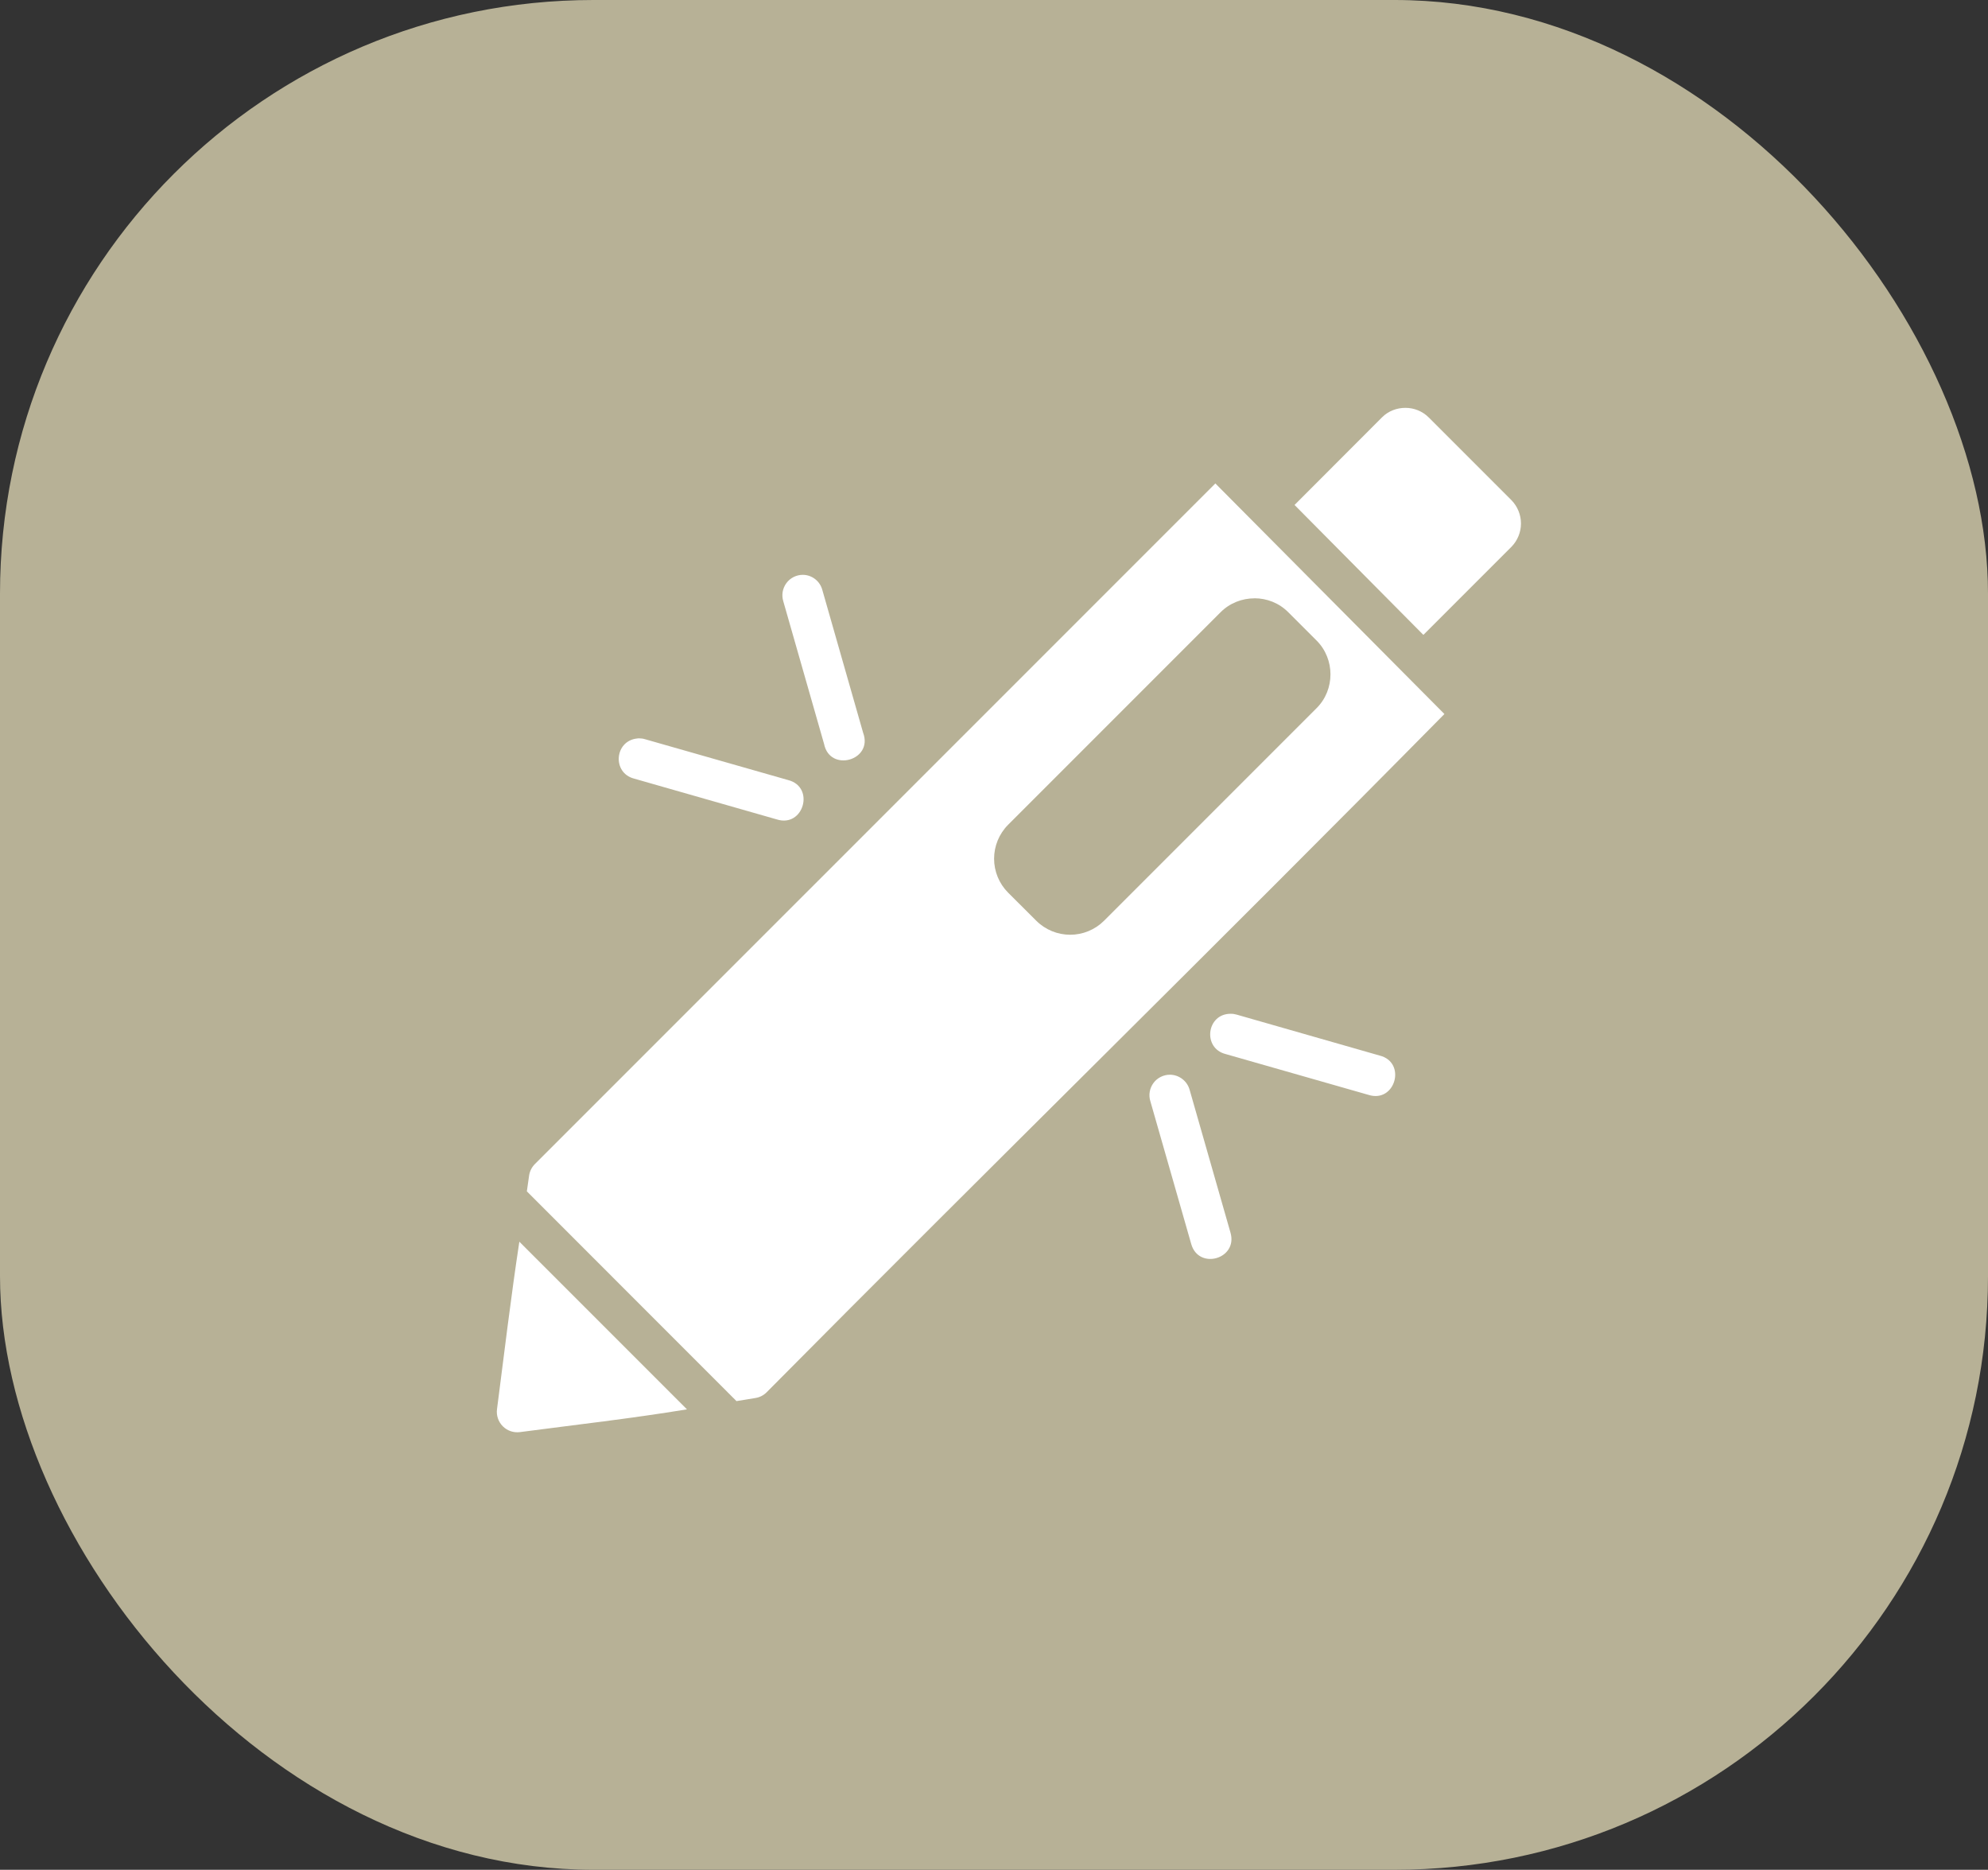
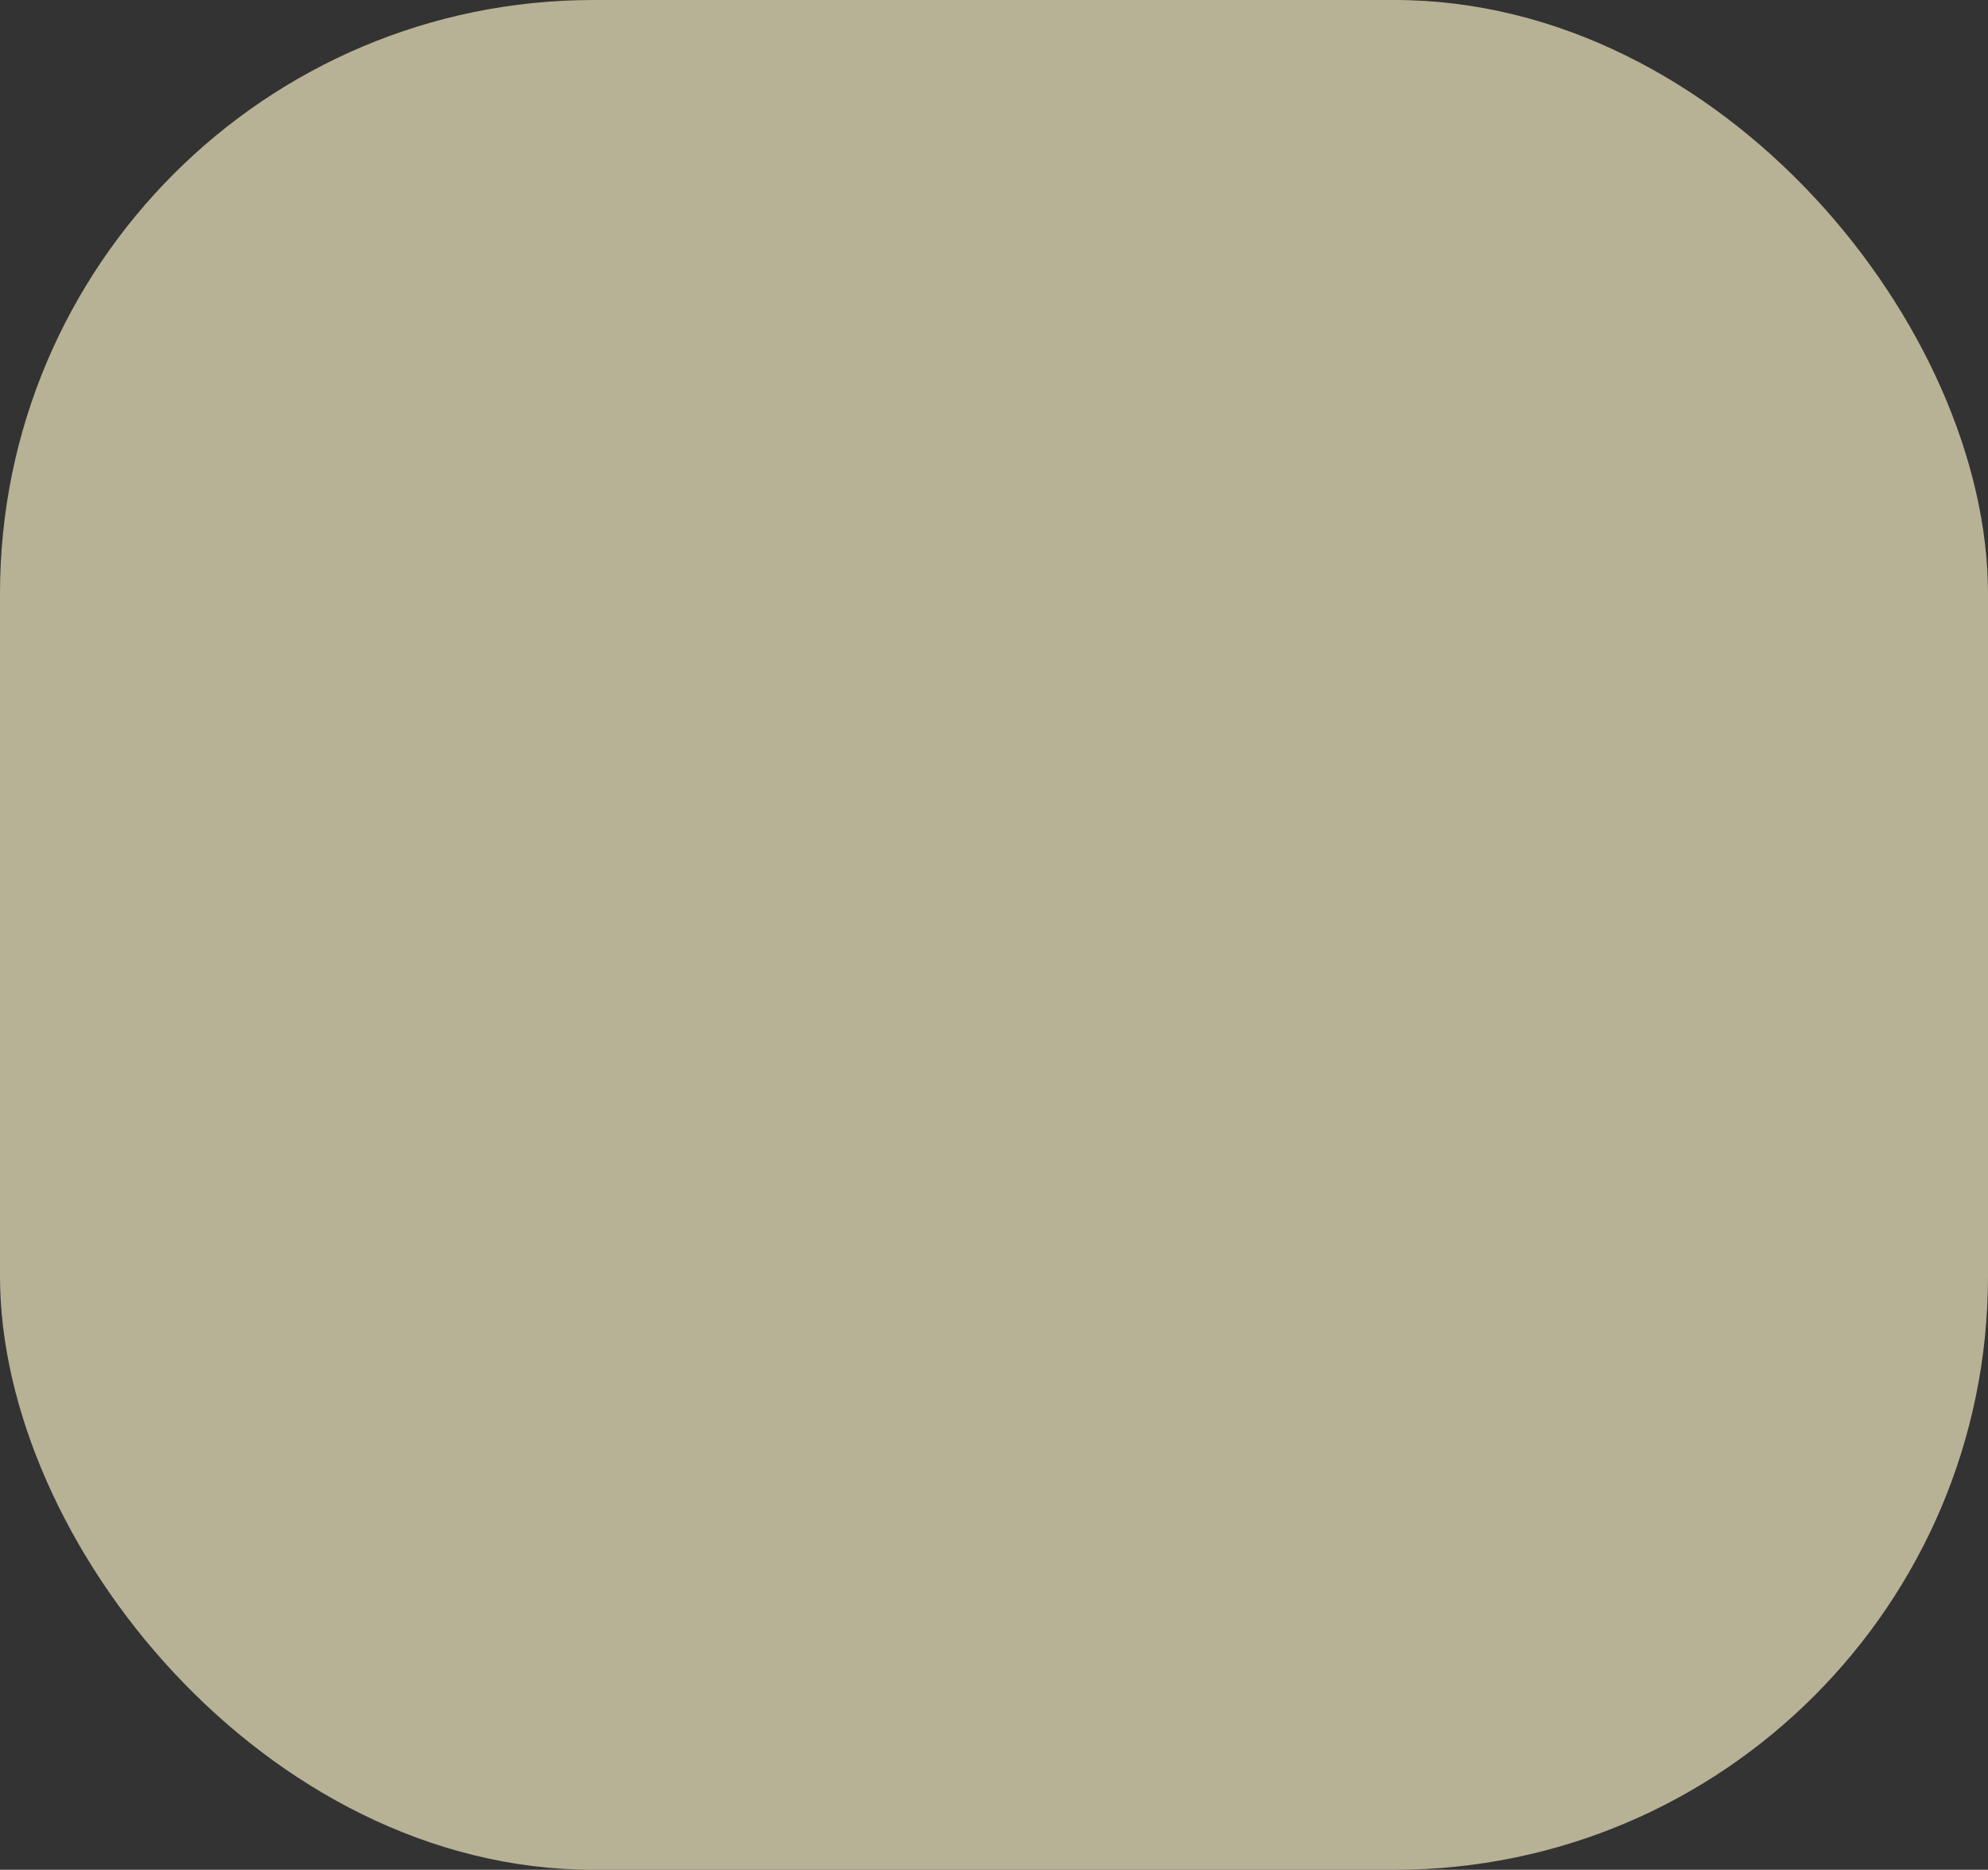
<svg xmlns="http://www.w3.org/2000/svg" width="67" height="63" viewBox="0 0 67 63" fill="none">
  <rect x="0" y="0" width="67" height="63" fill="#333333" stroke="none" />
  <rect width="67" height="63" rx="20" fill="#B7B196" />
-   <path d="M47.365 13.742C47.079 13.742 46.793 13.846 46.58 14.059L43.629 17.014L47.971 21.392L50.941 18.422C51.145 18.213 51.26 17.931 51.26 17.639C51.26 17.346 51.145 17.064 50.941 16.855L48.145 14.059C47.937 13.855 47.657 13.741 47.365 13.742ZM40.96 16.289C33.333 23.918 25.668 31.581 18.028 39.22C17.924 39.324 17.856 39.457 17.833 39.602L17.756 40.14L24.821 47.208L25.457 47.104C25.6 47.082 25.732 47.016 25.834 46.914C33.416 39.264 41.121 31.721 48.68 24.058L40.96 16.289ZM27.058 19.368C26.95 19.368 26.844 19.393 26.748 19.441C26.652 19.489 26.568 19.559 26.504 19.646C26.44 19.732 26.397 19.833 26.378 19.939C26.36 20.045 26.367 20.154 26.398 20.257L27.773 25.066C27.97 26.036 29.436 25.62 29.09 24.692L27.715 19.88C27.677 19.734 27.591 19.605 27.472 19.512C27.353 19.42 27.209 19.369 27.058 19.368ZM42.277 20.158C42.693 20.158 43.104 20.314 43.415 20.626L44.374 21.584C44.995 22.208 44.995 23.237 44.374 23.858L37.205 31.027C36.902 31.327 36.493 31.495 36.067 31.495C35.641 31.495 35.232 31.327 34.929 31.027L33.97 30.071C33.671 29.768 33.503 29.359 33.503 28.933C33.503 28.507 33.671 28.098 33.97 27.795L41.137 20.628C41.448 20.316 41.864 20.16 42.275 20.16L42.277 20.158ZM21.544 24.877C21.521 24.877 21.497 24.877 21.474 24.882C20.71 24.96 20.624 26.038 21.367 26.233L26.177 27.608C27.081 27.899 27.479 26.516 26.559 26.282L21.744 24.908C21.678 24.887 21.61 24.877 21.541 24.877H21.544ZM41.48 34.158C40.664 34.151 40.518 35.317 41.308 35.515L46.118 36.889C47.025 37.181 47.417 35.79 46.492 35.564L41.682 34.187C41.616 34.168 41.548 34.157 41.48 34.158ZM39.435 36.211C39.326 36.21 39.219 36.235 39.122 36.283C39.025 36.331 38.94 36.401 38.876 36.488C38.811 36.575 38.767 36.676 38.749 36.782C38.73 36.889 38.737 36.999 38.769 37.102L40.147 41.915C40.396 42.798 41.721 42.422 41.472 41.538L40.095 36.726C40.056 36.58 39.97 36.451 39.851 36.358C39.732 36.266 39.586 36.212 39.435 36.211ZM17.503 41.837C17.218 43.713 16.994 45.597 16.75 47.481C16.736 47.585 16.747 47.691 16.781 47.791C16.814 47.89 16.871 47.981 16.945 48.056C17.019 48.13 17.11 48.187 17.209 48.221C17.309 48.255 17.415 48.266 17.519 48.253C19.4 48.006 21.284 47.793 23.152 47.486L17.503 41.837Z" fill="white" />
</svg>